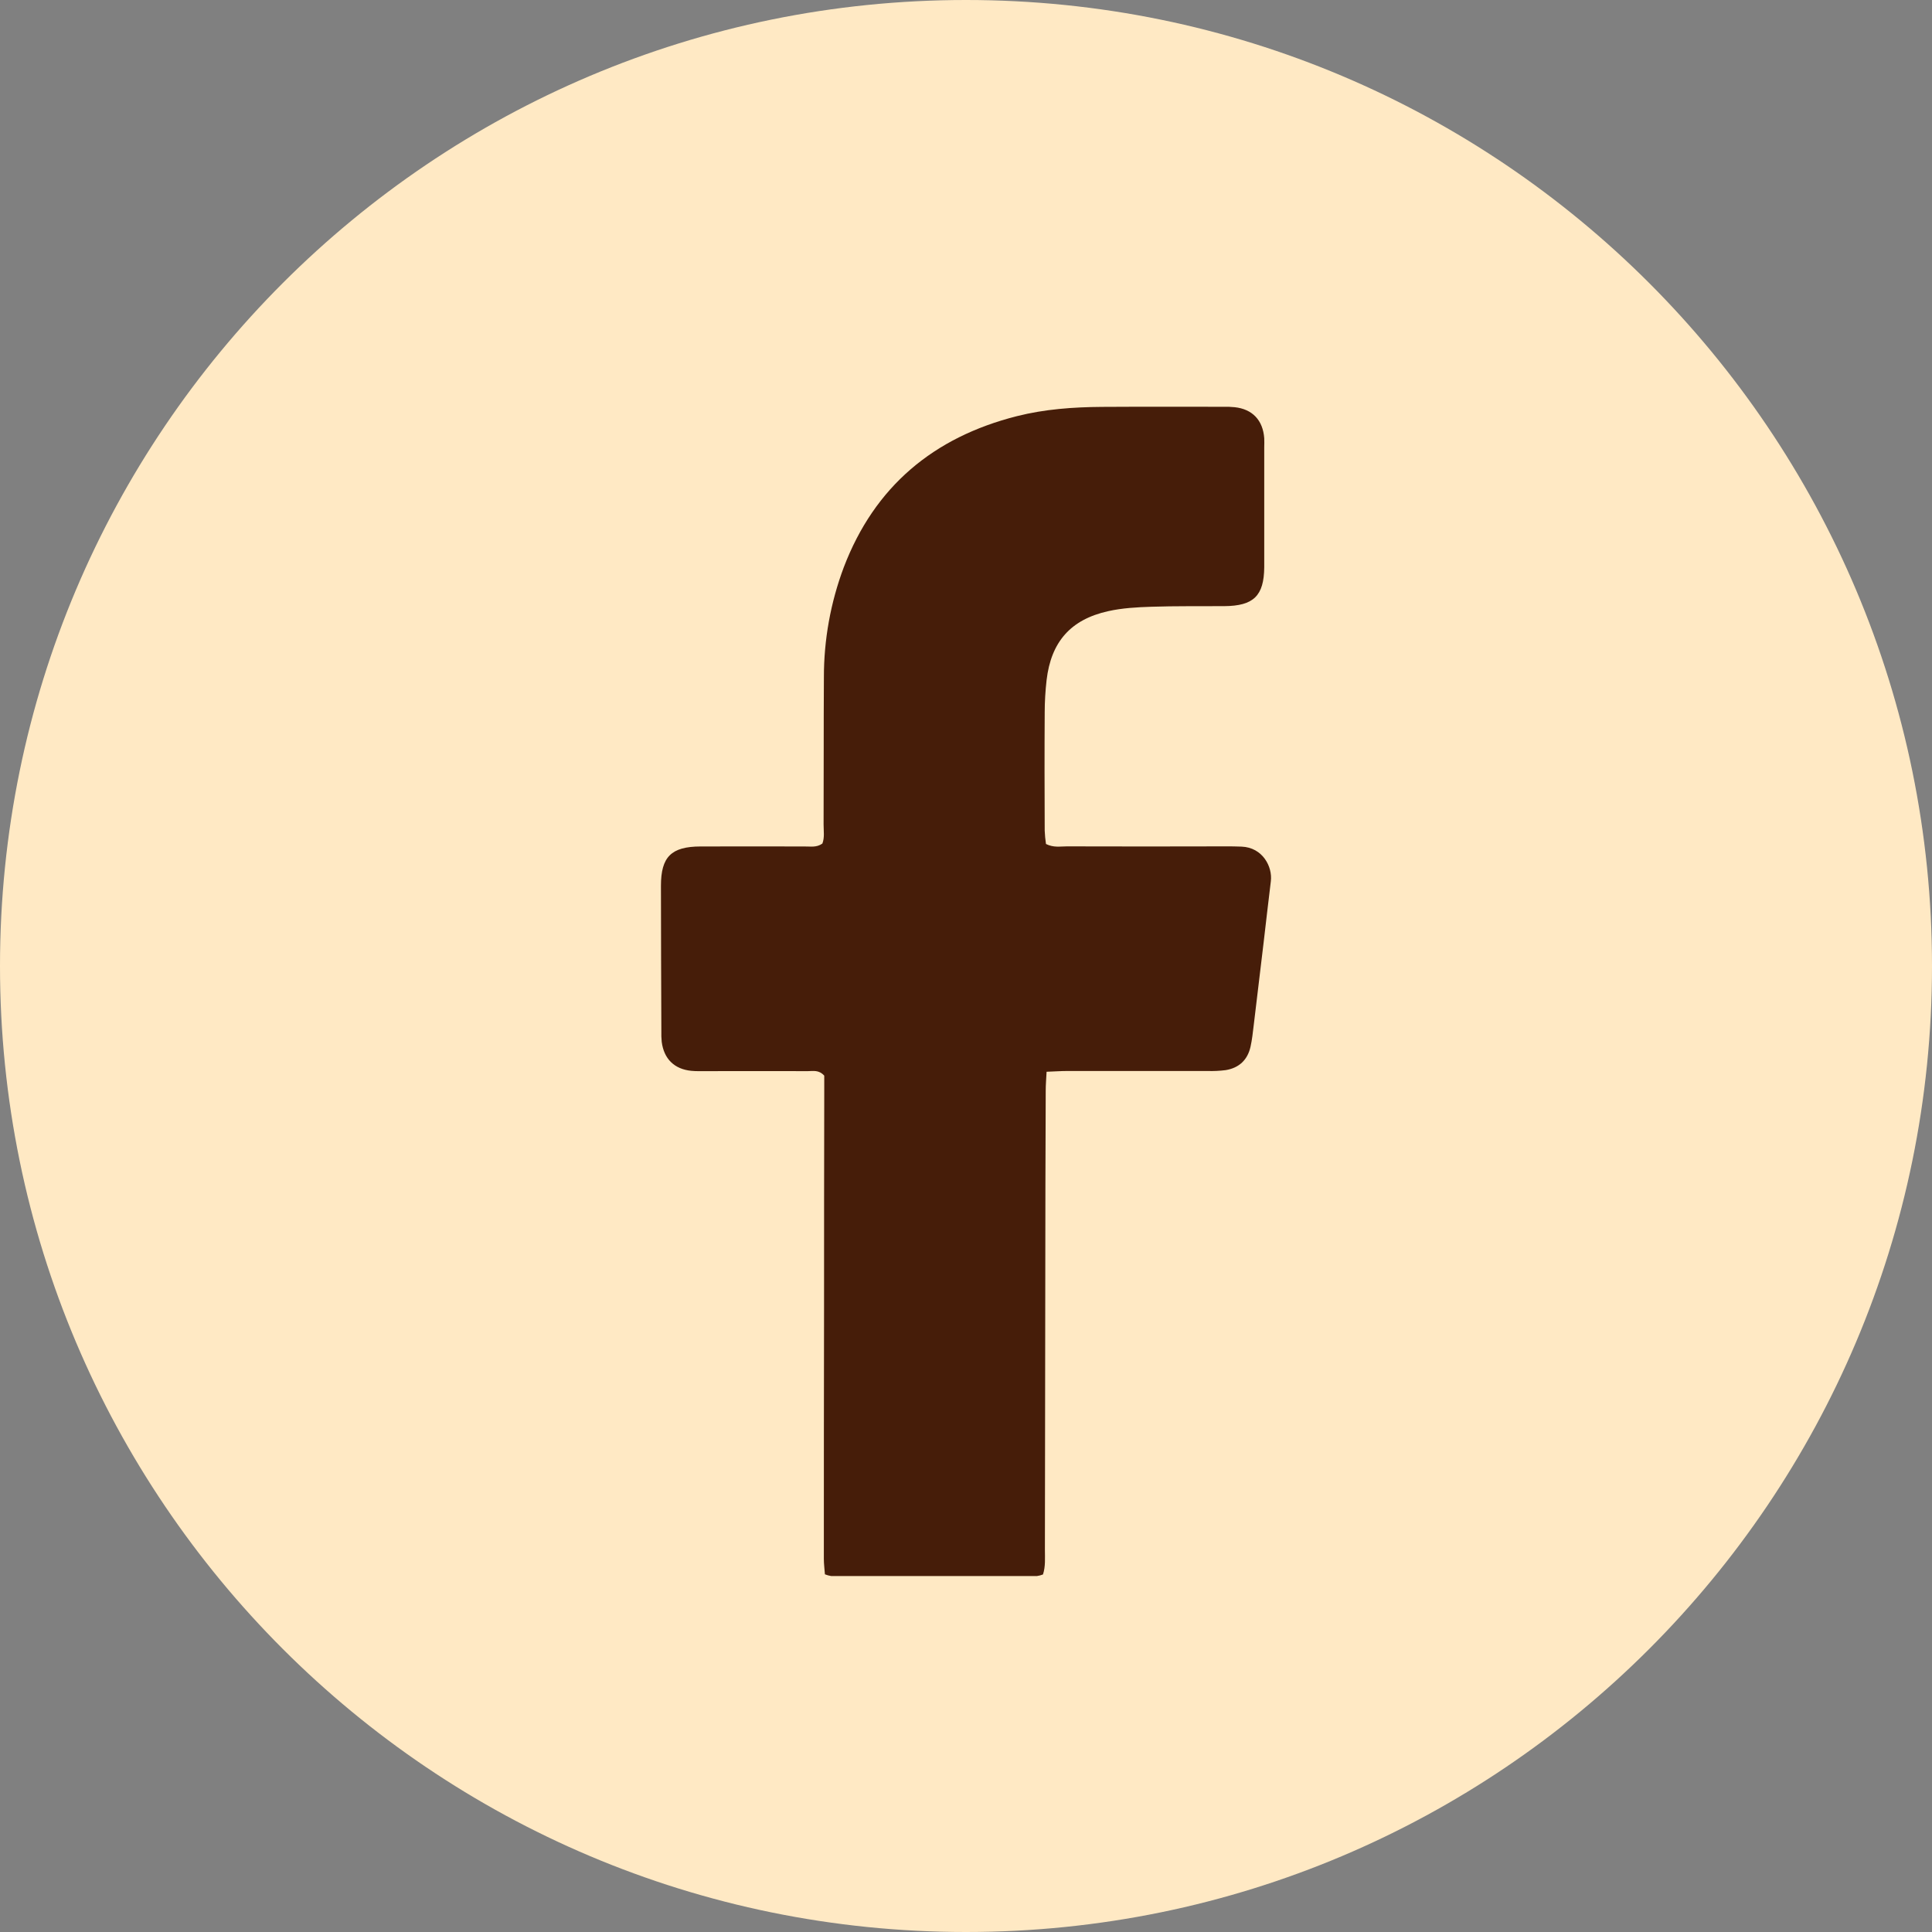
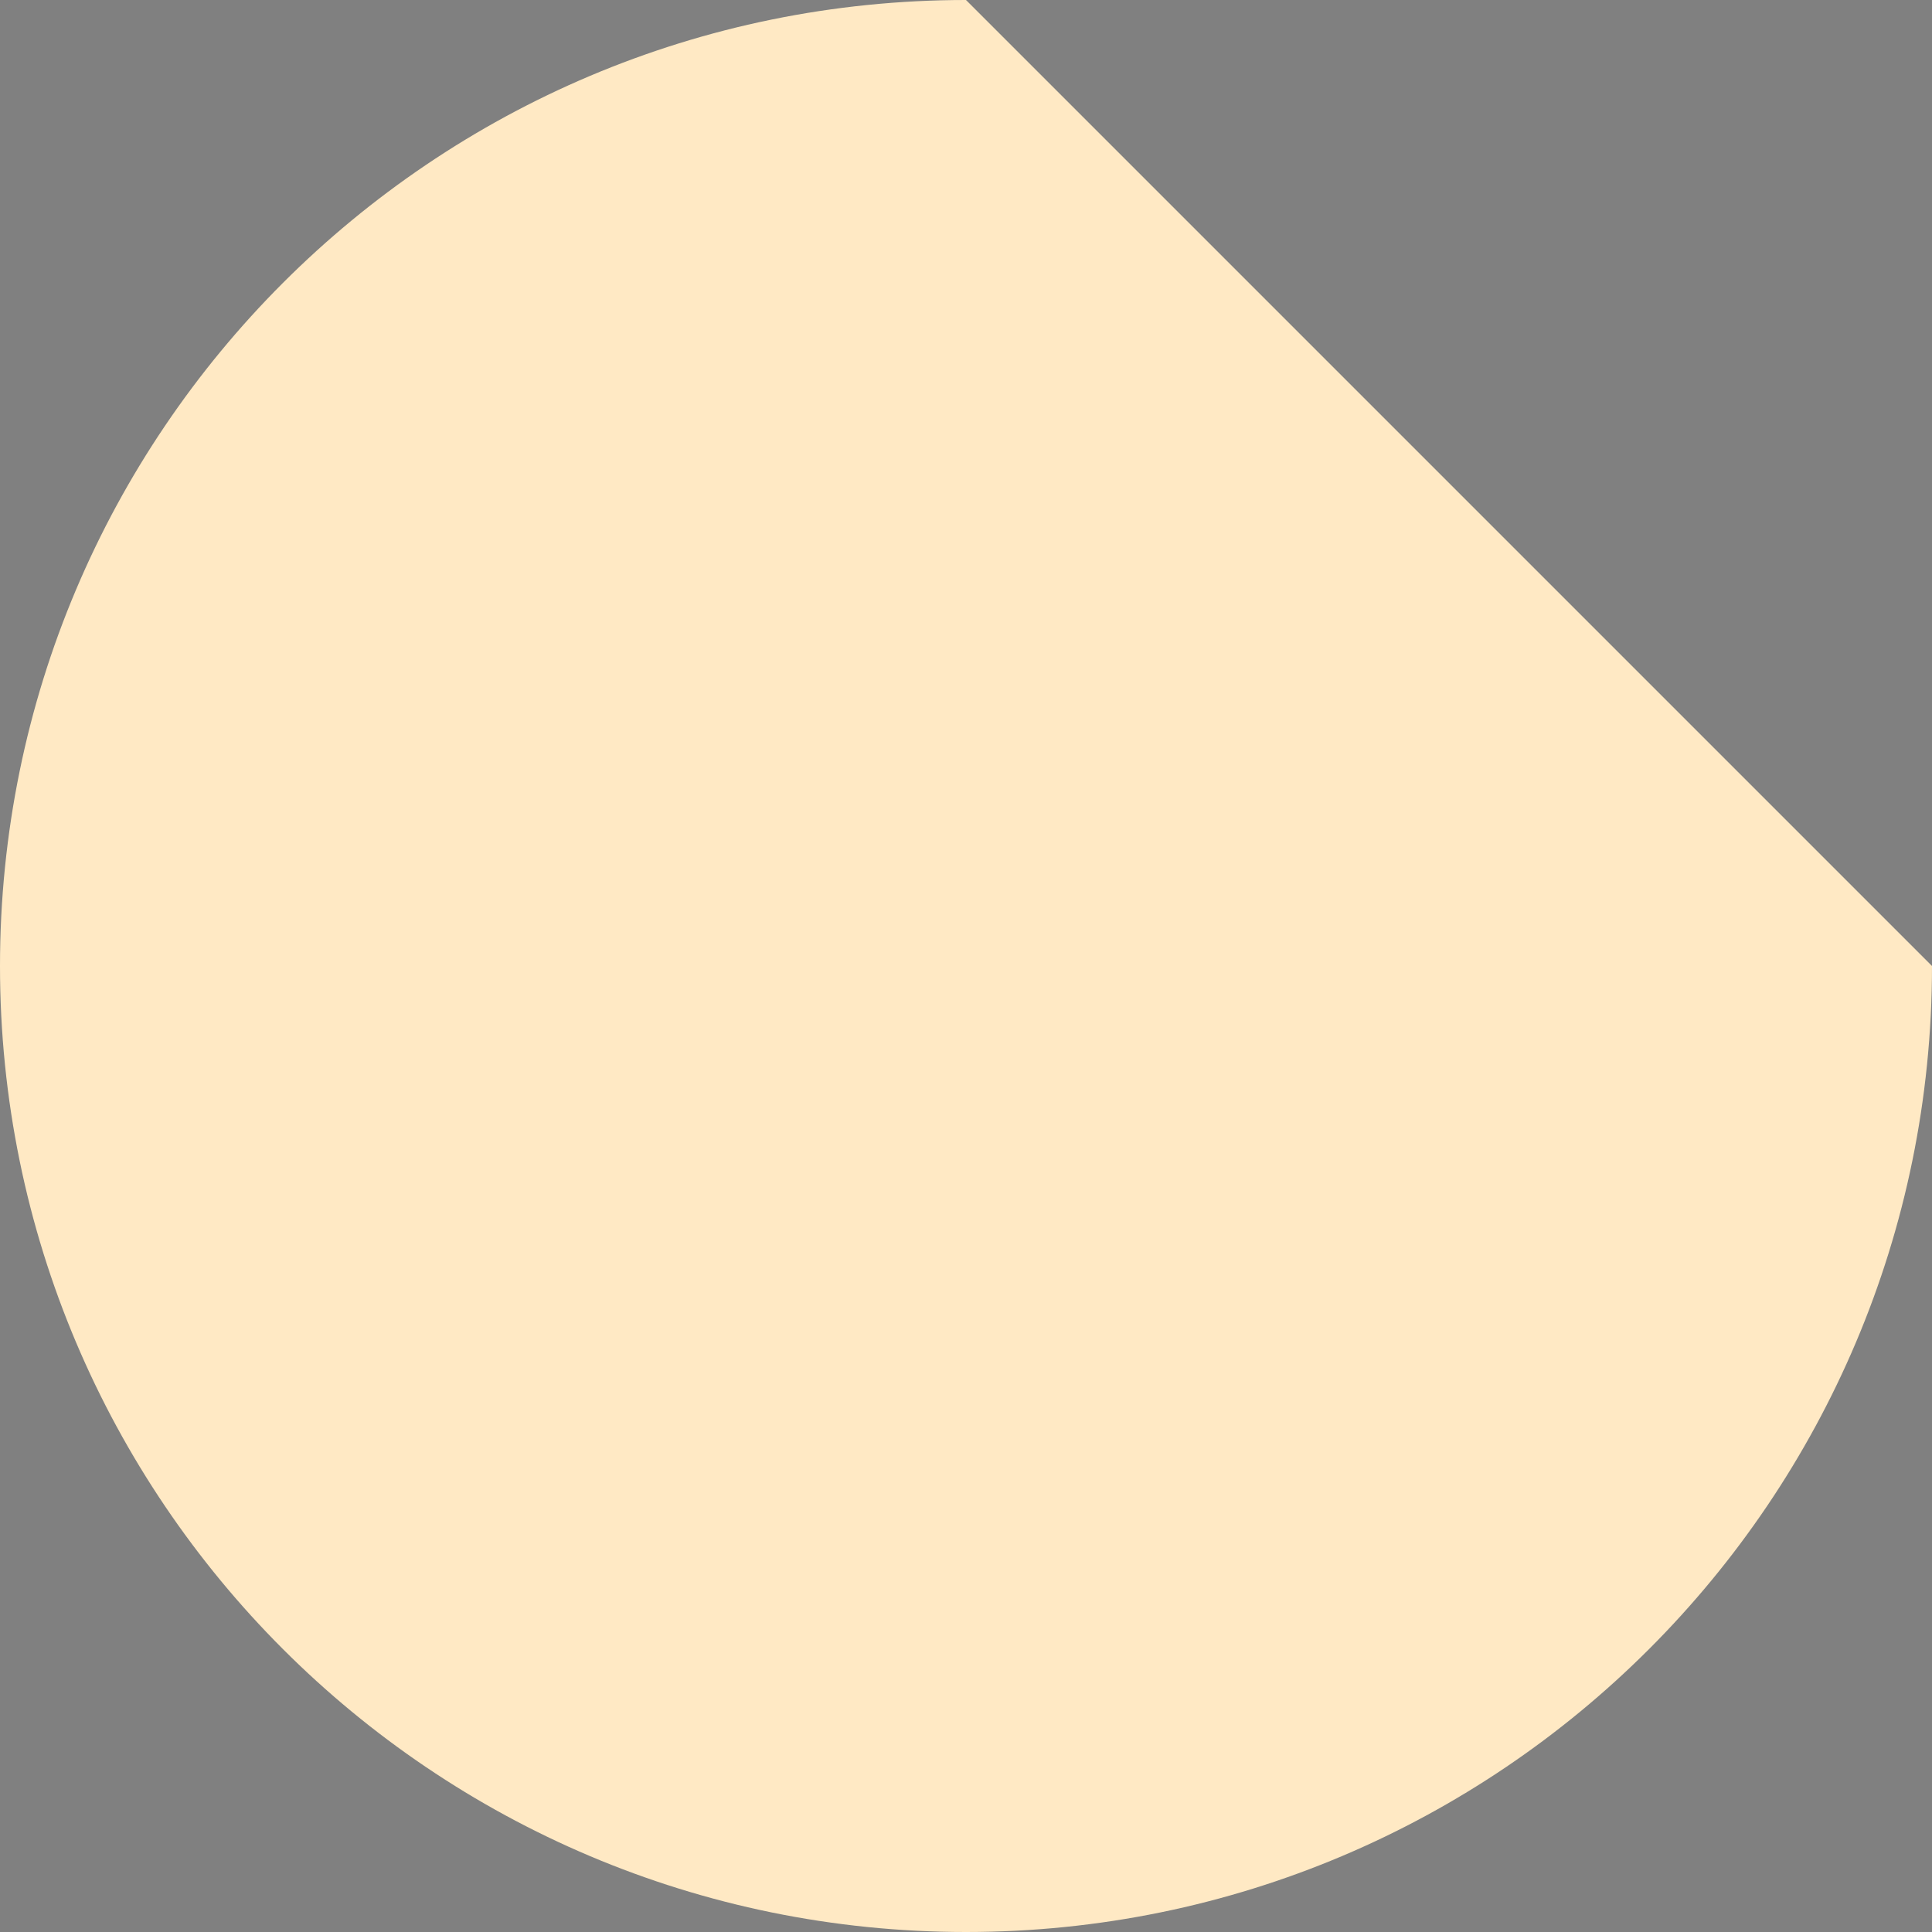
<svg xmlns="http://www.w3.org/2000/svg" width="38px" height="38px" viewBox="0 0 38 38" version="1.1">
  <rect x="0" y="0" width="38" height="38" fill="#808080" stroke="none" />
  <title>Facebook</title>
  <desc>Created with Sketch.</desc>
  <g id="Symbols" stroke="none" stroke-width="1" fill="none" fill-rule="evenodd">
    <g id="footer" transform="translate(-152, -73)">
      <g id="Social" transform="translate(26, 32)">
        <g id="Group" transform="translate(0, 40)">
          <g id="Facebook" transform="translate(126, 1)">
-             <path d="M19,0 C8.506,0 0,8.506 0,19 C0,29.494 8.506,38 19,38 C29.494,38 38,29.494 38,19 C38,8.506 29.494,0 19,0 Z" id="Path-Copy" fill="#FFE9C4" />
-             <path d="M16.175,16.592 C16.221,16.475 16.199,16.343 16.199,16.215 C16.203,15.251 16.199,14.288 16.205,13.324 C16.204,12.584 16.336,11.851 16.596,11.158 C17.202,9.569 18.361,8.6 20.002,8.185 C20.55,8.047 21.109,8.007 21.671,8.003 C22.472,7.998 23.27,8.001 24.07,8.001 C24.141,7.999 24.213,8.002 24.284,8.009 C24.633,8.046 24.84,8.265 24.866,8.619 C24.87,8.678 24.866,8.738 24.866,8.798 L24.866,11.119 C24.866,11.131 24.866,11.142 24.866,11.156 C24.861,11.718 24.658,11.918 24.08,11.922 C23.602,11.925 23.125,11.918 22.648,11.934 C22.363,11.943 22.073,11.959 21.796,12.021 C21.057,12.185 20.673,12.626 20.585,13.377 C20.561,13.59 20.548,13.804 20.548,14.018 C20.543,14.791 20.545,15.565 20.548,16.338 C20.552,16.426 20.56,16.513 20.573,16.6 C20.721,16.675 20.854,16.647 20.983,16.647 C22.022,16.65 23.06,16.65 24.099,16.647 C24.206,16.647 24.314,16.647 24.421,16.652 C24.837,16.669 25.031,17.05 24.996,17.332 C24.947,17.733 24.901,18.135 24.854,18.537 C24.789,19.08 24.724,19.623 24.659,20.166 C24.642,20.307 24.627,20.451 24.596,20.589 C24.538,20.847 24.371,21.005 24.108,21.048 C23.989,21.063 23.87,21.069 23.751,21.065 C22.832,21.065 21.913,21.065 20.994,21.065 C20.865,21.065 20.737,21.075 20.585,21.08 C20.578,21.22 20.568,21.336 20.568,21.452 C20.565,22.07 20.563,22.689 20.562,23.307 C20.559,25.698 20.555,28.089 20.552,30.481 C20.552,30.644 20.566,30.811 20.514,30.968 C20.476,30.983 20.436,30.993 20.395,30.999 C19.047,31 17.698,31 16.349,30.999 C16.307,30.992 16.265,30.981 16.225,30.965 C16.218,30.865 16.204,30.762 16.204,30.659 C16.204,29.017 16.205,27.375 16.208,25.734 C16.208,24.294 16.209,22.855 16.212,21.415 L16.212,21.157 C16.105,21.038 15.991,21.068 15.889,21.068 C15.221,21.065 14.552,21.068 13.884,21.068 C13.788,21.068 13.692,21.071 13.598,21.062 C13.263,21.029 13.058,20.827 13.015,20.491 C13.008,20.42 13.006,20.348 13.008,20.277 C13.005,19.325 13,18.374 13,17.422 C13,16.853 13.203,16.651 13.777,16.649 C14.457,16.646 15.138,16.649 15.818,16.649 C15.934,16.646 16.057,16.676 16.175,16.592 Z" id="Path" fill="#461D09" fill-rule="nonzero" />
+             <path d="M19,0 C8.506,0 0,8.506 0,19 C0,29.494 8.506,38 19,38 C29.494,38 38,29.494 38,19 Z" id="Path-Copy" fill="#FFE9C4" />
          </g>
        </g>
      </g>
    </g>
  </g>
</svg>